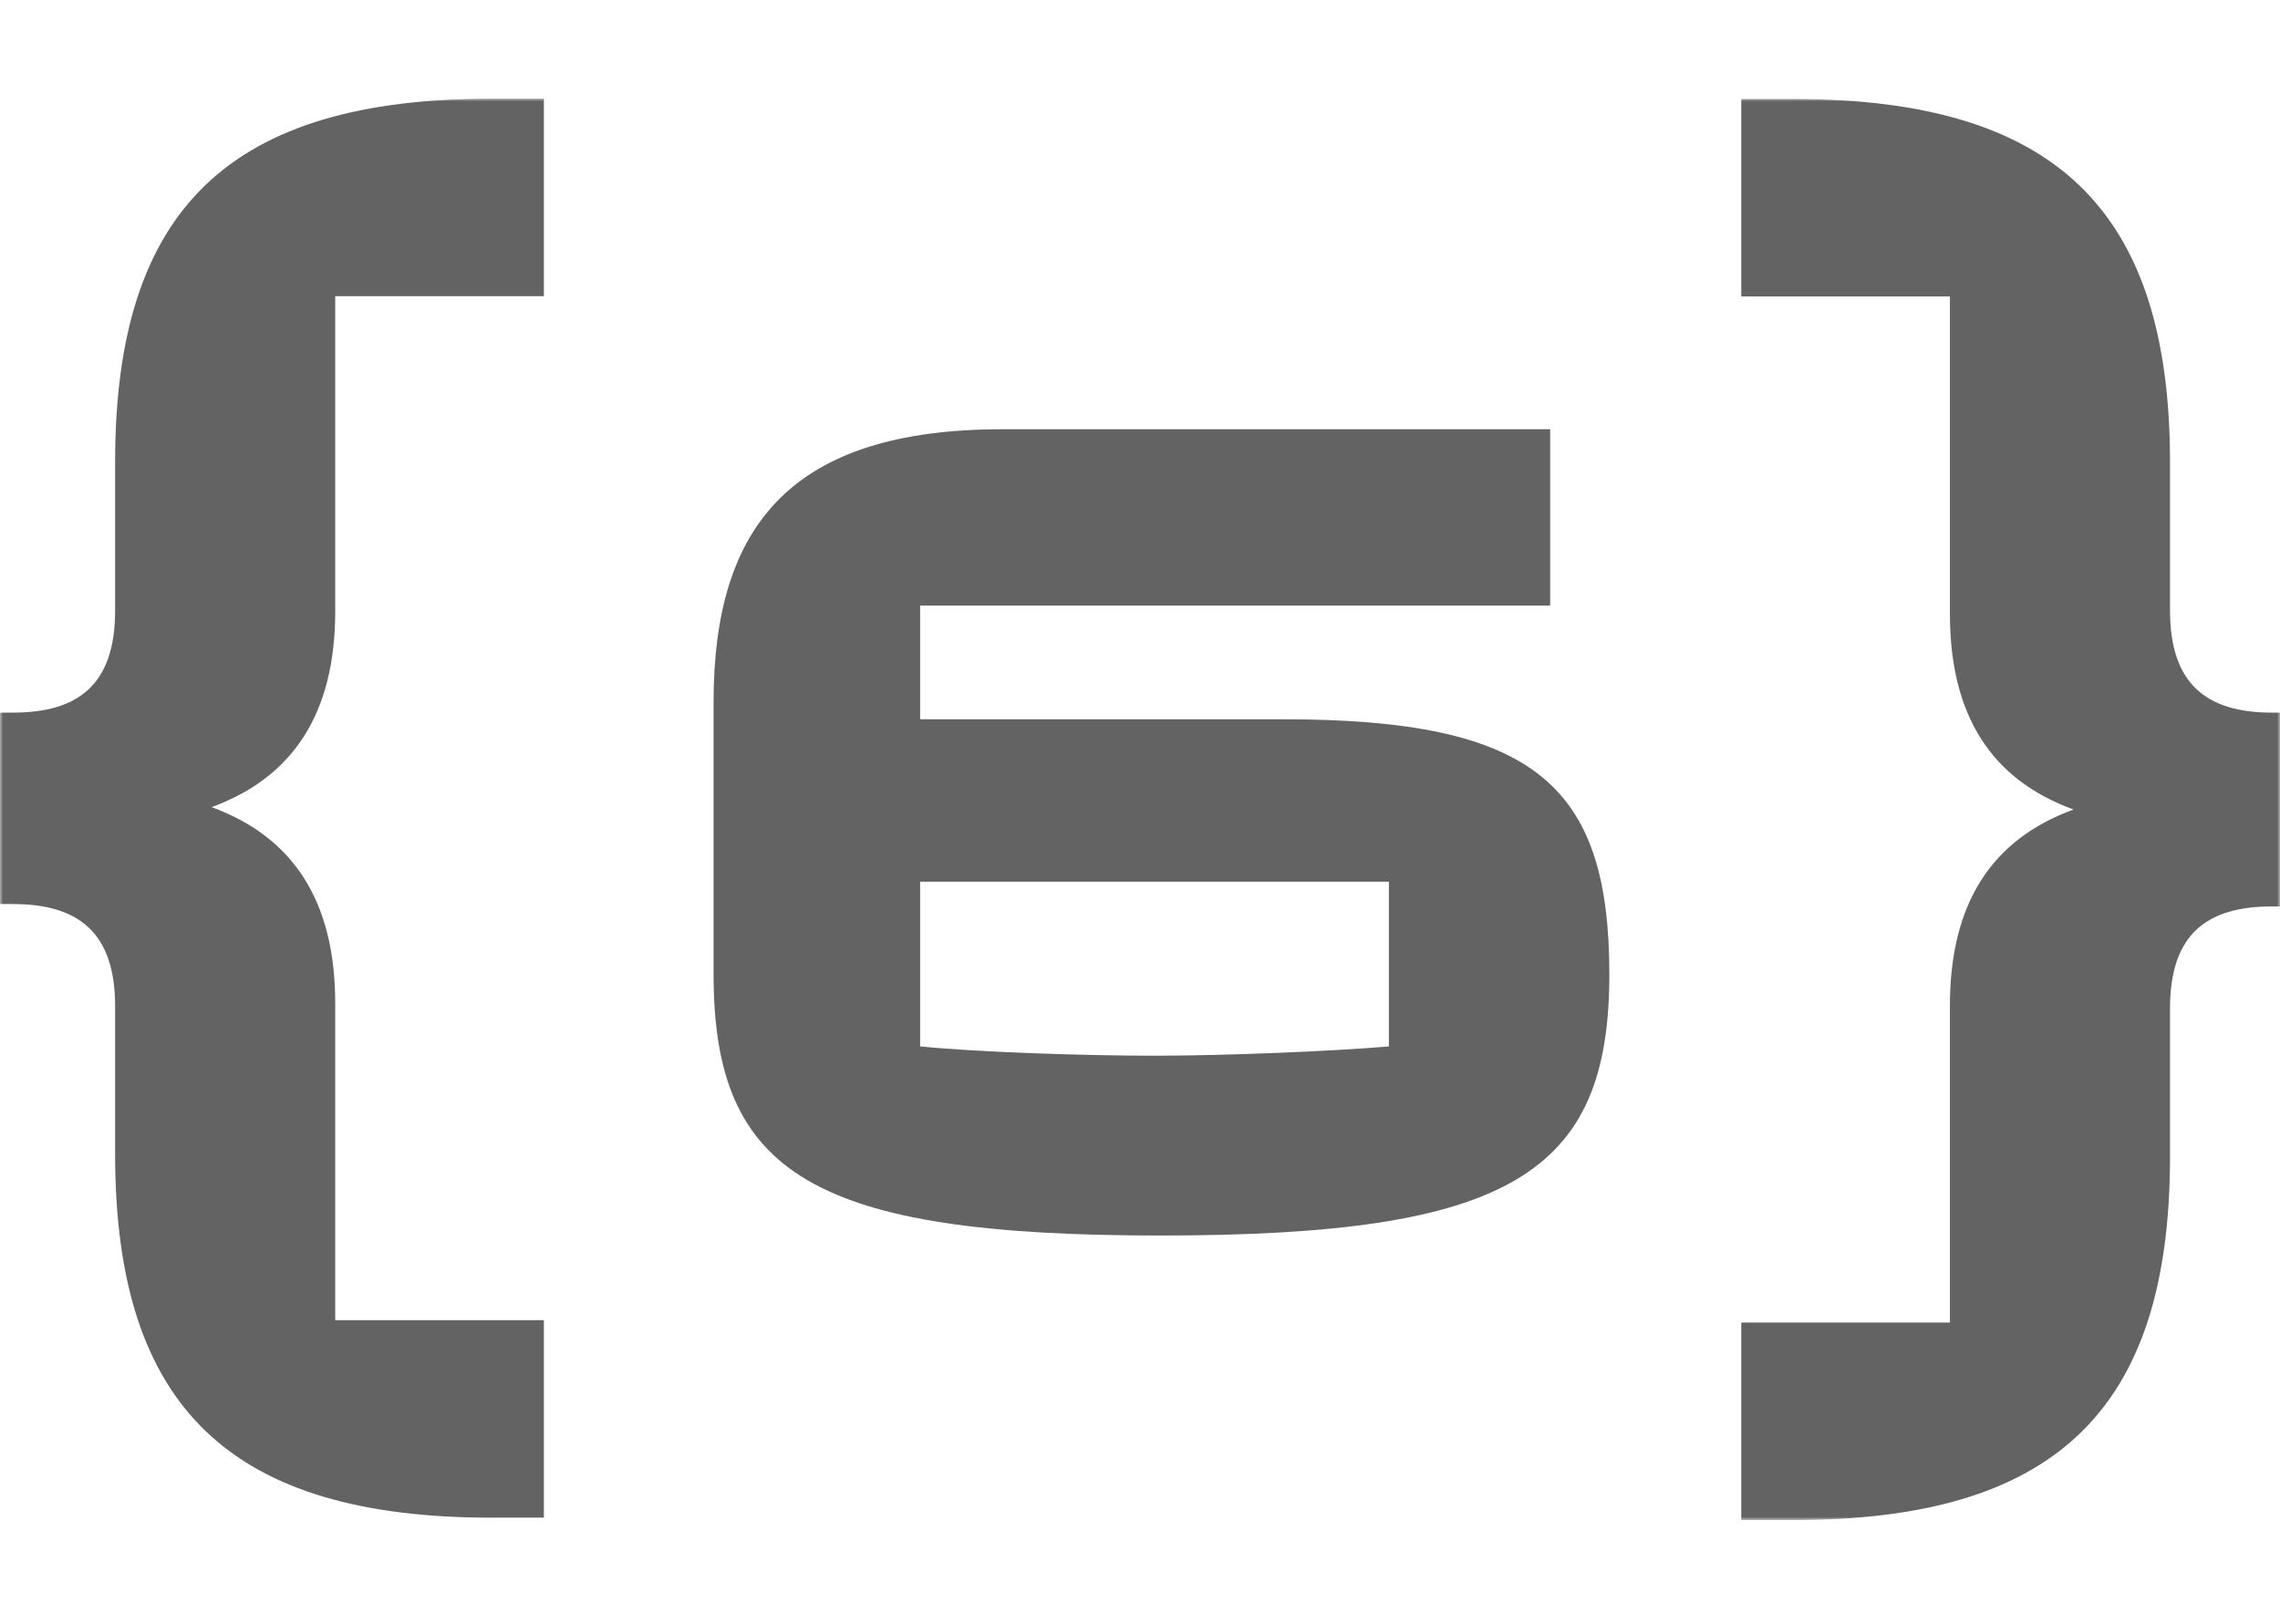
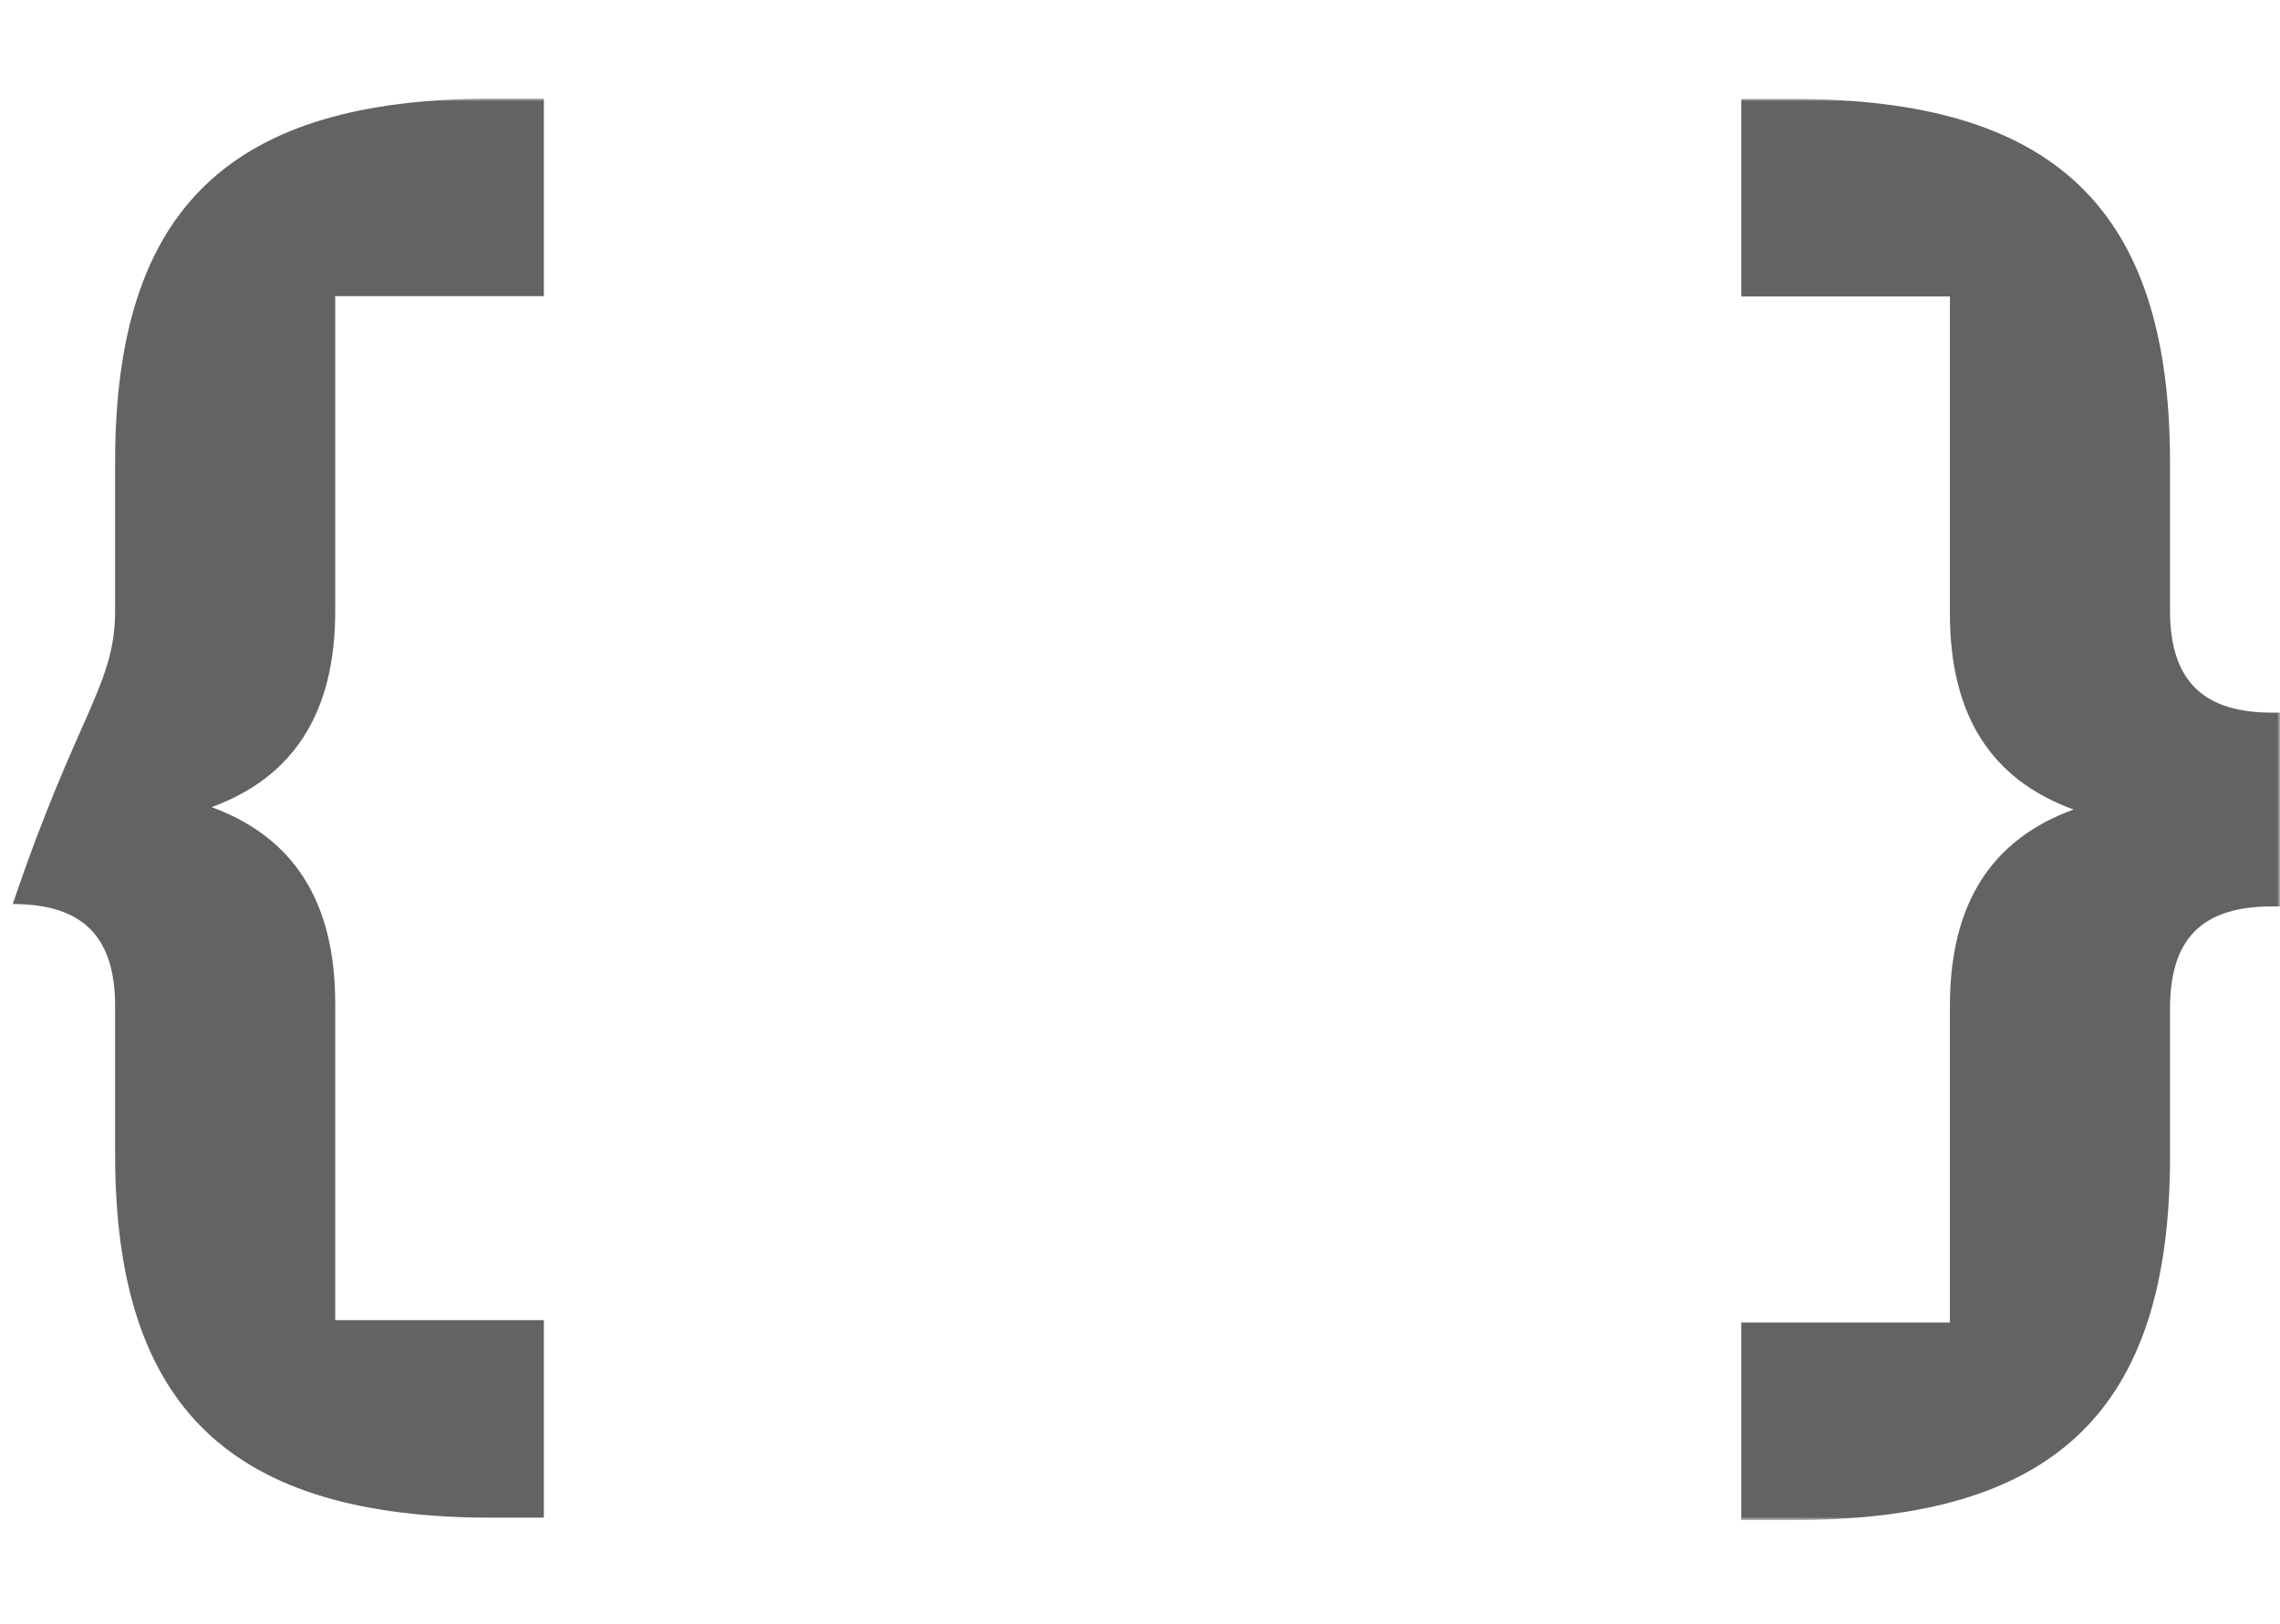
<svg xmlns="http://www.w3.org/2000/svg" width="393" height="280" viewBox="0 0 393 280" fill="none">
  <mask id="mask0_22_55" style="mask-type:luminance" maskUnits="userSpaceOnUse" x="0" y="17" width="393" height="245">
    <path d="M393 17H0V262H393V17Z" fill="white" />
  </mask>
  <g mask="url(#mask0_22_55)">
-     <path d="M93.746 51.054H57.781V105.388C57.781 122.913 50.566 133.991 36.473 139.148C50.566 144.306 57.781 155.384 57.781 172.968V227.595H93.746V261.648H84.84C39.911 261.648 19.843 242.834 19.843 198.992V173.437C19.843 160.718 13.473 155.853 2.199 155.853H0V122.854H2.199C13.36 122.854 19.843 118.165 19.843 105.27V79.657C19.843 35.815 39.742 17 84.84 17H93.746V51.054Z" fill="#636363" />
+     <path d="M93.746 51.054H57.781V105.388C57.781 122.913 50.566 133.991 36.473 139.148C50.566 144.306 57.781 155.384 57.781 172.968V227.595H93.746V261.648H84.84C39.911 261.648 19.843 242.834 19.843 198.992V173.437C19.843 160.718 13.473 155.853 2.199 155.853H0H2.199C13.36 122.854 19.843 118.165 19.843 105.27V79.657C19.843 35.815 39.742 17 84.84 17H93.746V51.054Z" fill="#636363" />
    <path d="M391.63 122.855C380.356 122.855 374.043 117.932 374.043 105.271V79.716C374.043 35.874 353.973 17.06 309.045 17.06H300.14V51.114H336.104V105.799C336.104 123.383 343.262 134.402 357.412 139.56C343.262 144.717 336.104 155.796 336.104 173.379V228.006H300.14V262.059H309.045C354.144 262.059 374.043 243.245 374.043 199.404V173.848C374.043 160.953 380.469 156.265 391.63 156.265H393.885V122.855H391.63Z" fill="#636363" />
  </g>
-   <path d="M158.6 124H221.2C264.6 124 277.4 135.4 277.4 168C277.4 202.4 260.2 213 200 213C140.2 213 123 202.4 123 168V121C123 90.4 136.6 74 172.8 74H267.2V104.4H158.6V124ZM239.4 180.4V152H158.6V180.4C168.6 181.4 187 182 199 182C211.6 182 230.2 181.2 239.4 180.4Z" fill="#636363" />
</svg>